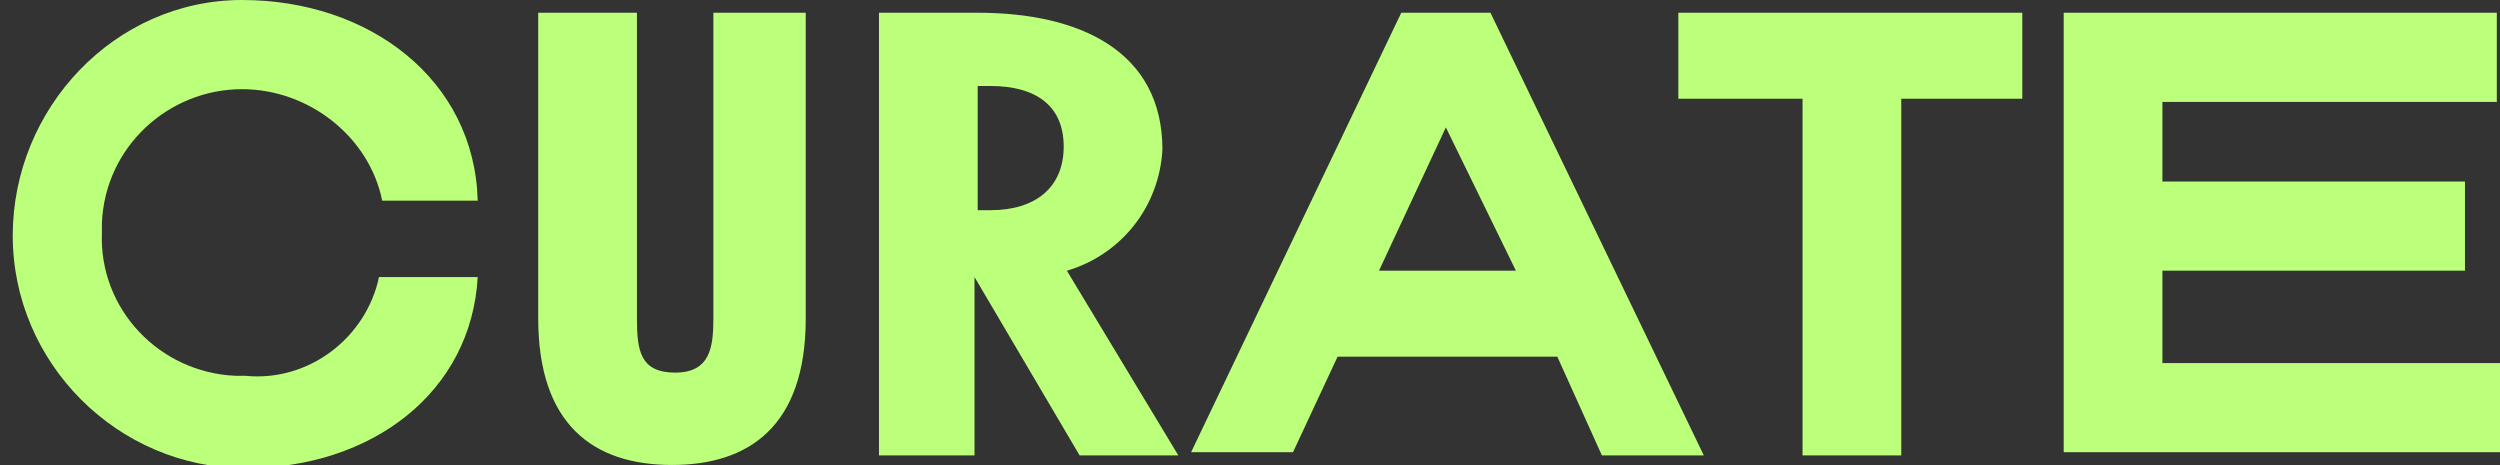
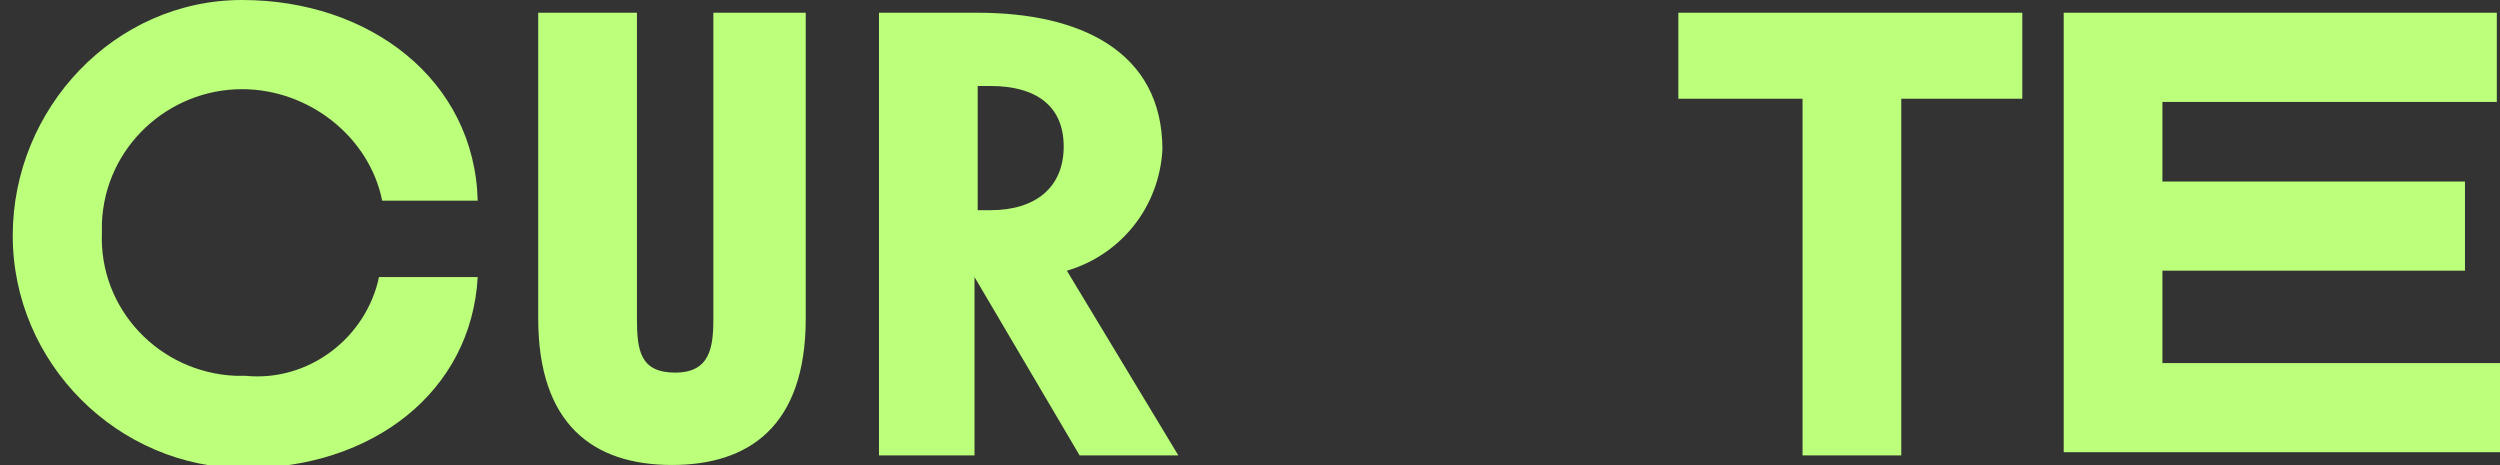
<svg xmlns="http://www.w3.org/2000/svg" version="1.1" id="Ebene_1" x="0px" y="0px" viewBox="0 0 78.5 14.6" style="enable-background:new 0 0 78.5 14.6;" xml:space="preserve">
  <rect x="0" y="0" width="78.5" height="14.6" fill="#333333" stroke="none" />
  <style type="text/css">
	.st0{fill:#bbff7a;}
</style>
  <g>
    <path class="st0" d="M7.6,2.8C5.3,2.8,3.3,4.6,3.2,7c0,0.1,0,0.2,0,0.3C3.1,9.7,5,11.7,7.4,11.8c0.1,0,0.2,0,0.3,0   c2,0.2,3.8-1.2,4.2-3.1H15c-0.2,3.6-3.3,6-7.3,6s-7.3-3.3-7.3-7.3S3.6,0,7.6,0s7.3,2.5,7.4,6.3h-3C11.6,4.3,9.7,2.8,7.6,2.8z" />
    <path class="st0" d="M25.3,0.4V10c0,3.4-1.8,4.6-4.2,4.6c-2.5,0-4.2-1.3-4.2-4.6V0.4H20V10c0,1,0.1,1.7,1.2,1.7s1.2-0.8,1.2-1.7   V0.4H25.3z" />
    <path class="st0" d="M33.9,14.3l-3.3-5.6v5.6h-3V0.4h3.1c3.2,0,5.8,1.2,5.8,4.3c-0.1,1.8-1.3,3.3-3,3.8l3.5,5.8H33.9z M30.7,2.7   v3.9h0.4c1.4,0,2.3-0.7,2.3-2s-0.9-1.9-2.3-1.9L30.7,2.7z" />
-     <path class="st0" d="M48.9,11.2H42l-1.4,3h-3.2L44,0.4h2.8l6.7,13.9h-3.2L48.9,11.2z M47.6,8.5L45.4,4l-2.1,4.5H47.6z" />
    <path class="st0" d="M63.6,3.1h-3.9v11.2h-3.1V3.1h-3.9V0.4h10.8v2.7C63.5,3.1,63.6,3.1,63.6,3.1z" />
    <path class="st0" d="M78.5,11.4v2.8H64.8V0.4h13.6v2.8H67.9v2.5h9.5v2.8h-9.5v2.9H78.5z" />
  </g>
</svg>